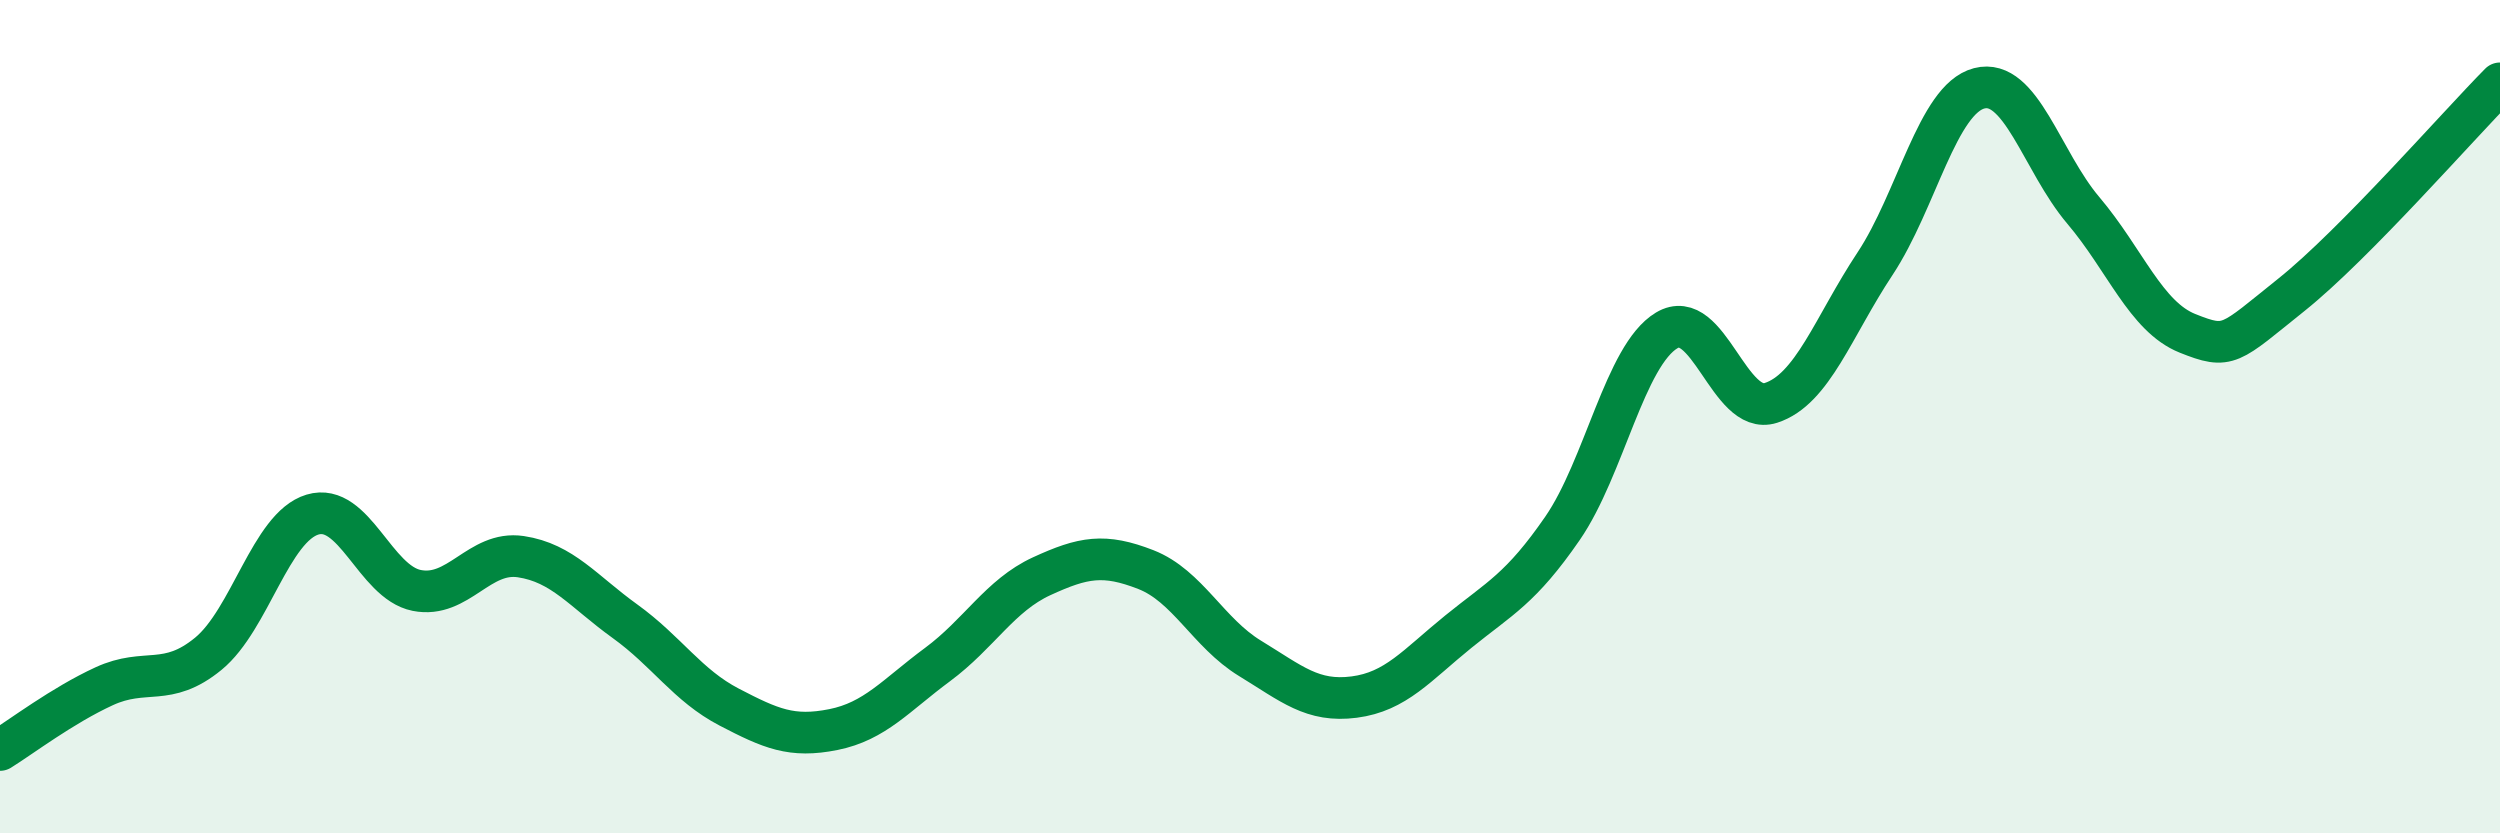
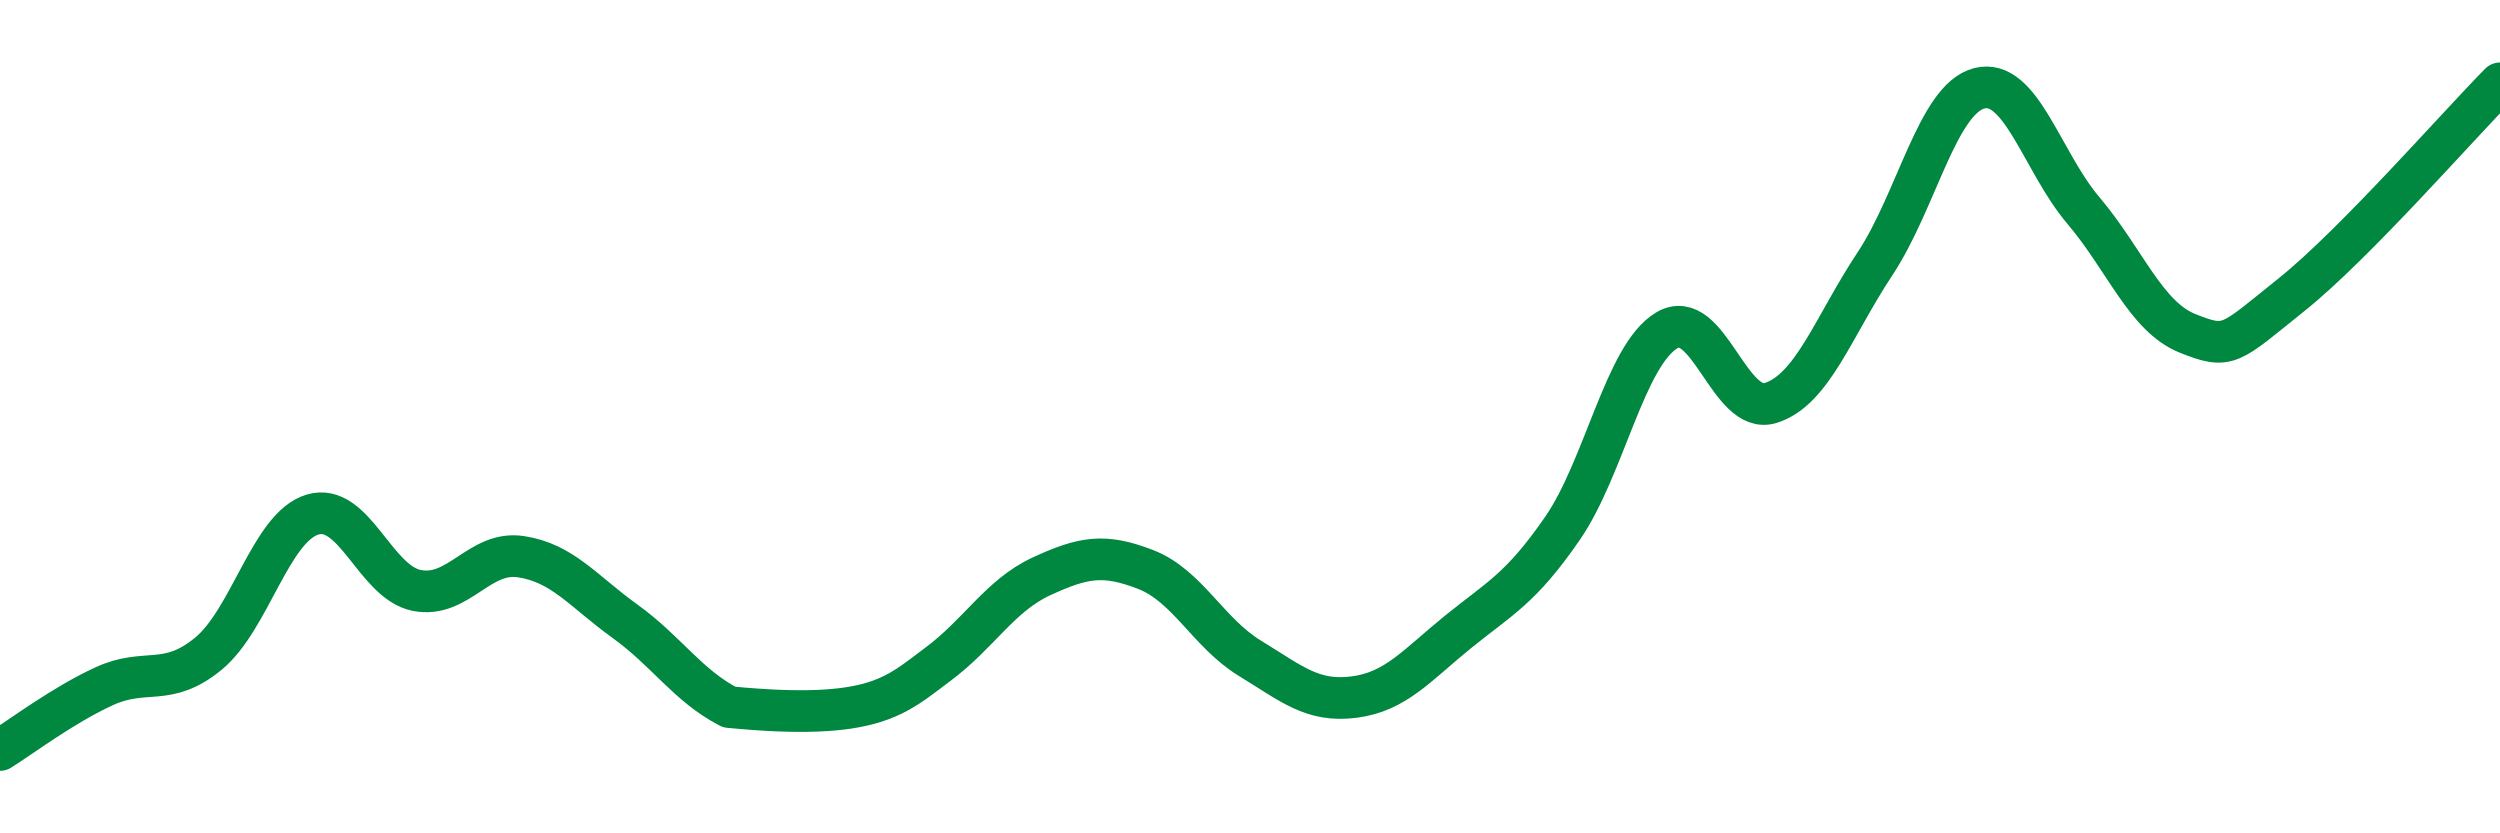
<svg xmlns="http://www.w3.org/2000/svg" width="60" height="20" viewBox="0 0 60 20">
-   <path d="M 0,18 C 0.5,17.69 1.5,16.93 2.5,16.47 C 3.5,16.01 4,16.51 5,15.69 C 6,14.87 6.5,12.65 7.5,12.35 C 8.5,12.05 9,13.97 10,14.17 C 11,14.37 11.5,13.21 12.5,13.36 C 13.5,13.51 14,14.19 15,14.91 C 16,15.63 16.5,16.45 17.5,16.97 C 18.5,17.49 19,17.71 20,17.51 C 21,17.31 21.5,16.69 22.5,15.95 C 23.5,15.21 24,14.29 25,13.83 C 26,13.37 26.5,13.28 27.5,13.67 C 28.5,14.06 29,15.19 30,15.8 C 31,16.41 31.5,16.86 32.5,16.73 C 33.5,16.6 34,15.97 35,15.16 C 36,14.35 36.5,14.13 37.5,12.68 C 38.5,11.23 39,8.53 40,7.93 C 41,7.33 41.5,9.99 42.5,9.67 C 43.5,9.35 44,7.84 45,6.33 C 46,4.82 46.5,2.38 47.5,2.12 C 48.5,1.86 49,3.87 50,5.05 C 51,6.23 51.5,7.6 52.5,8 C 53.5,8.4 53.5,8.27 55,7.07 C 56.5,5.87 59,3.01 60,2L60 20L0 20Z" fill="#008740" opacity="0.1" stroke-linecap="round" stroke-linejoin="round" />
-   <path d="M 0,18 C 0.5,17.69 1.5,16.93 2.5,16.47 C 3.5,16.01 4,16.51 5,15.69 C 6,14.87 6.5,12.65 7.5,12.35 C 8.5,12.05 9,13.97 10,14.17 C 11,14.37 11.5,13.21 12.5,13.36 C 13.5,13.51 14,14.19 15,14.91 C 16,15.63 16.5,16.45 17.5,16.97 C 18.5,17.49 19,17.71 20,17.51 C 21,17.31 21.5,16.69 22.5,15.95 C 23.5,15.21 24,14.29 25,13.83 C 26,13.37 26.5,13.28 27.5,13.67 C 28.5,14.06 29,15.19 30,15.8 C 31,16.41 31.5,16.86 32.5,16.73 C 33.5,16.6 34,15.97 35,15.16 C 36,14.35 36.5,14.13 37.5,12.68 C 38.5,11.23 39,8.53 40,7.93 C 41,7.33 41.5,9.99 42.5,9.67 C 43.5,9.35 44,7.84 45,6.33 C 46,4.82 46.5,2.38 47.5,2.12 C 48.5,1.86 49,3.87 50,5.05 C 51,6.23 51.5,7.6 52.5,8 C 53.5,8.4 53.5,8.27 55,7.07 C 56.5,5.87 59,3.01 60,2" stroke="#008740" stroke-width="1" fill="none" stroke-linecap="round" stroke-linejoin="round" />
+   <path d="M 0,18 C 0.5,17.69 1.5,16.93 2.5,16.47 C 3.5,16.01 4,16.51 5,15.69 C 6,14.87 6.5,12.65 7.5,12.35 C 8.5,12.05 9,13.97 10,14.17 C 11,14.37 11.5,13.21 12.5,13.36 C 13.5,13.51 14,14.19 15,14.91 C 16,15.63 16.5,16.45 17.5,16.97 C 21,17.31 21.5,16.69 22.5,15.95 C 23.5,15.21 24,14.29 25,13.83 C 26,13.37 26.5,13.28 27.5,13.67 C 28.5,14.06 29,15.19 30,15.8 C 31,16.41 31.5,16.86 32.5,16.73 C 33.5,16.6 34,15.97 35,15.16 C 36,14.35 36.5,14.13 37.5,12.68 C 38.5,11.23 39,8.53 40,7.93 C 41,7.33 41.5,9.99 42.5,9.67 C 43.5,9.35 44,7.84 45,6.33 C 46,4.82 46.5,2.38 47.5,2.12 C 48.5,1.86 49,3.87 50,5.05 C 51,6.23 51.5,7.6 52.5,8 C 53.5,8.4 53.5,8.27 55,7.07 C 56.5,5.87 59,3.01 60,2" stroke="#008740" stroke-width="1" fill="none" stroke-linecap="round" stroke-linejoin="round" />
</svg>